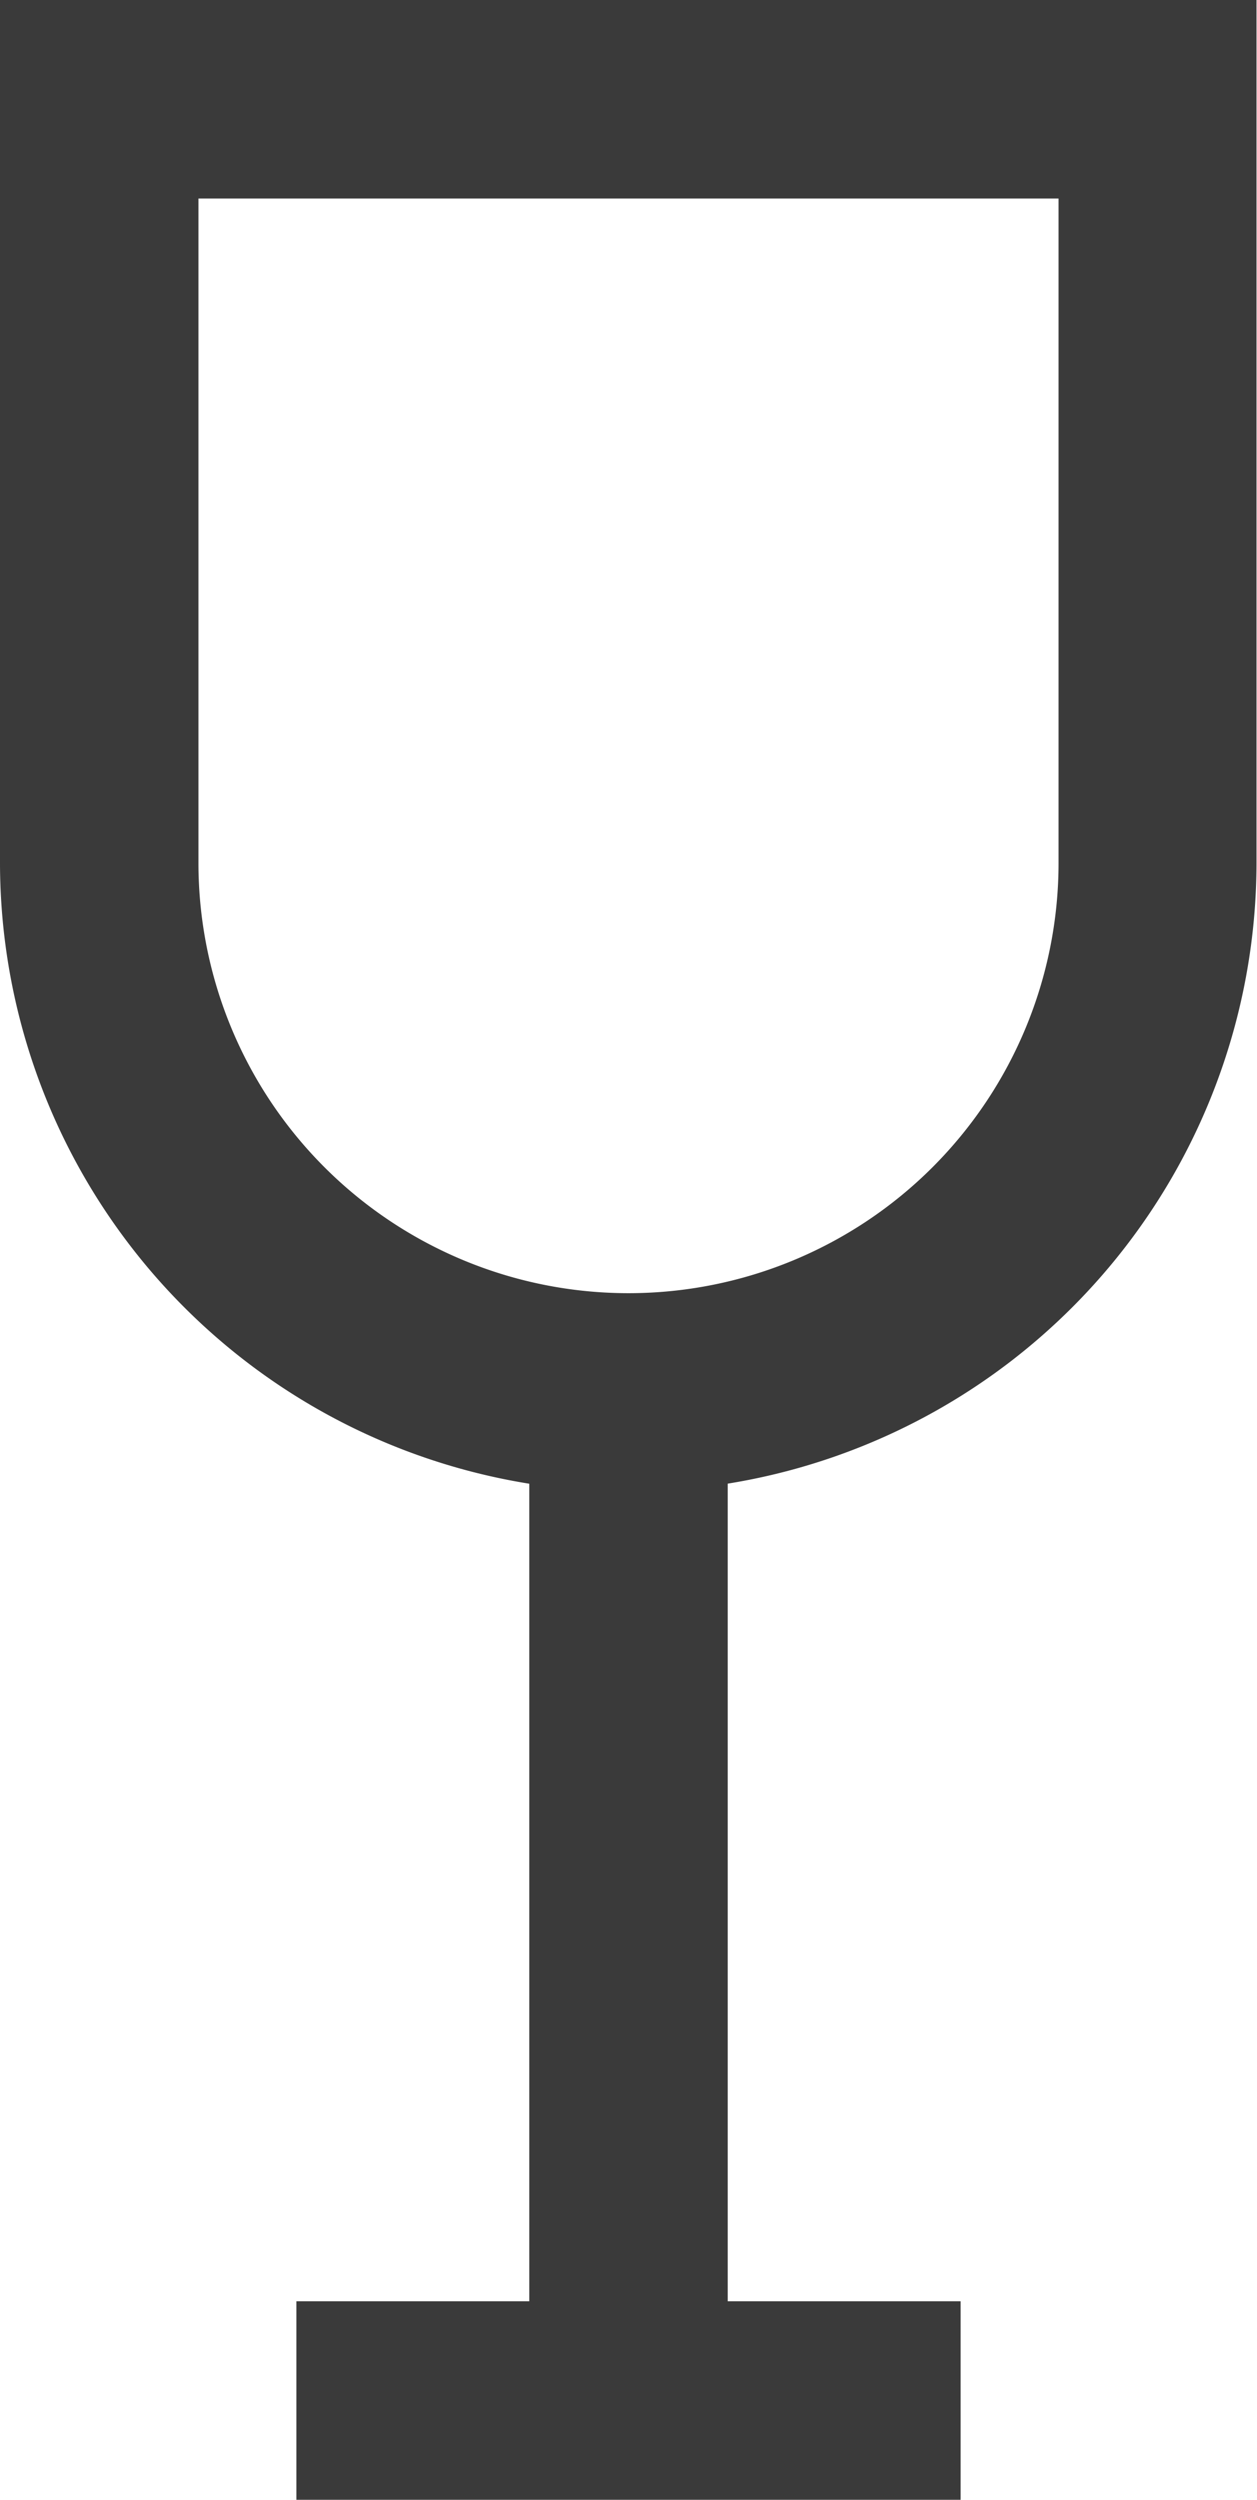
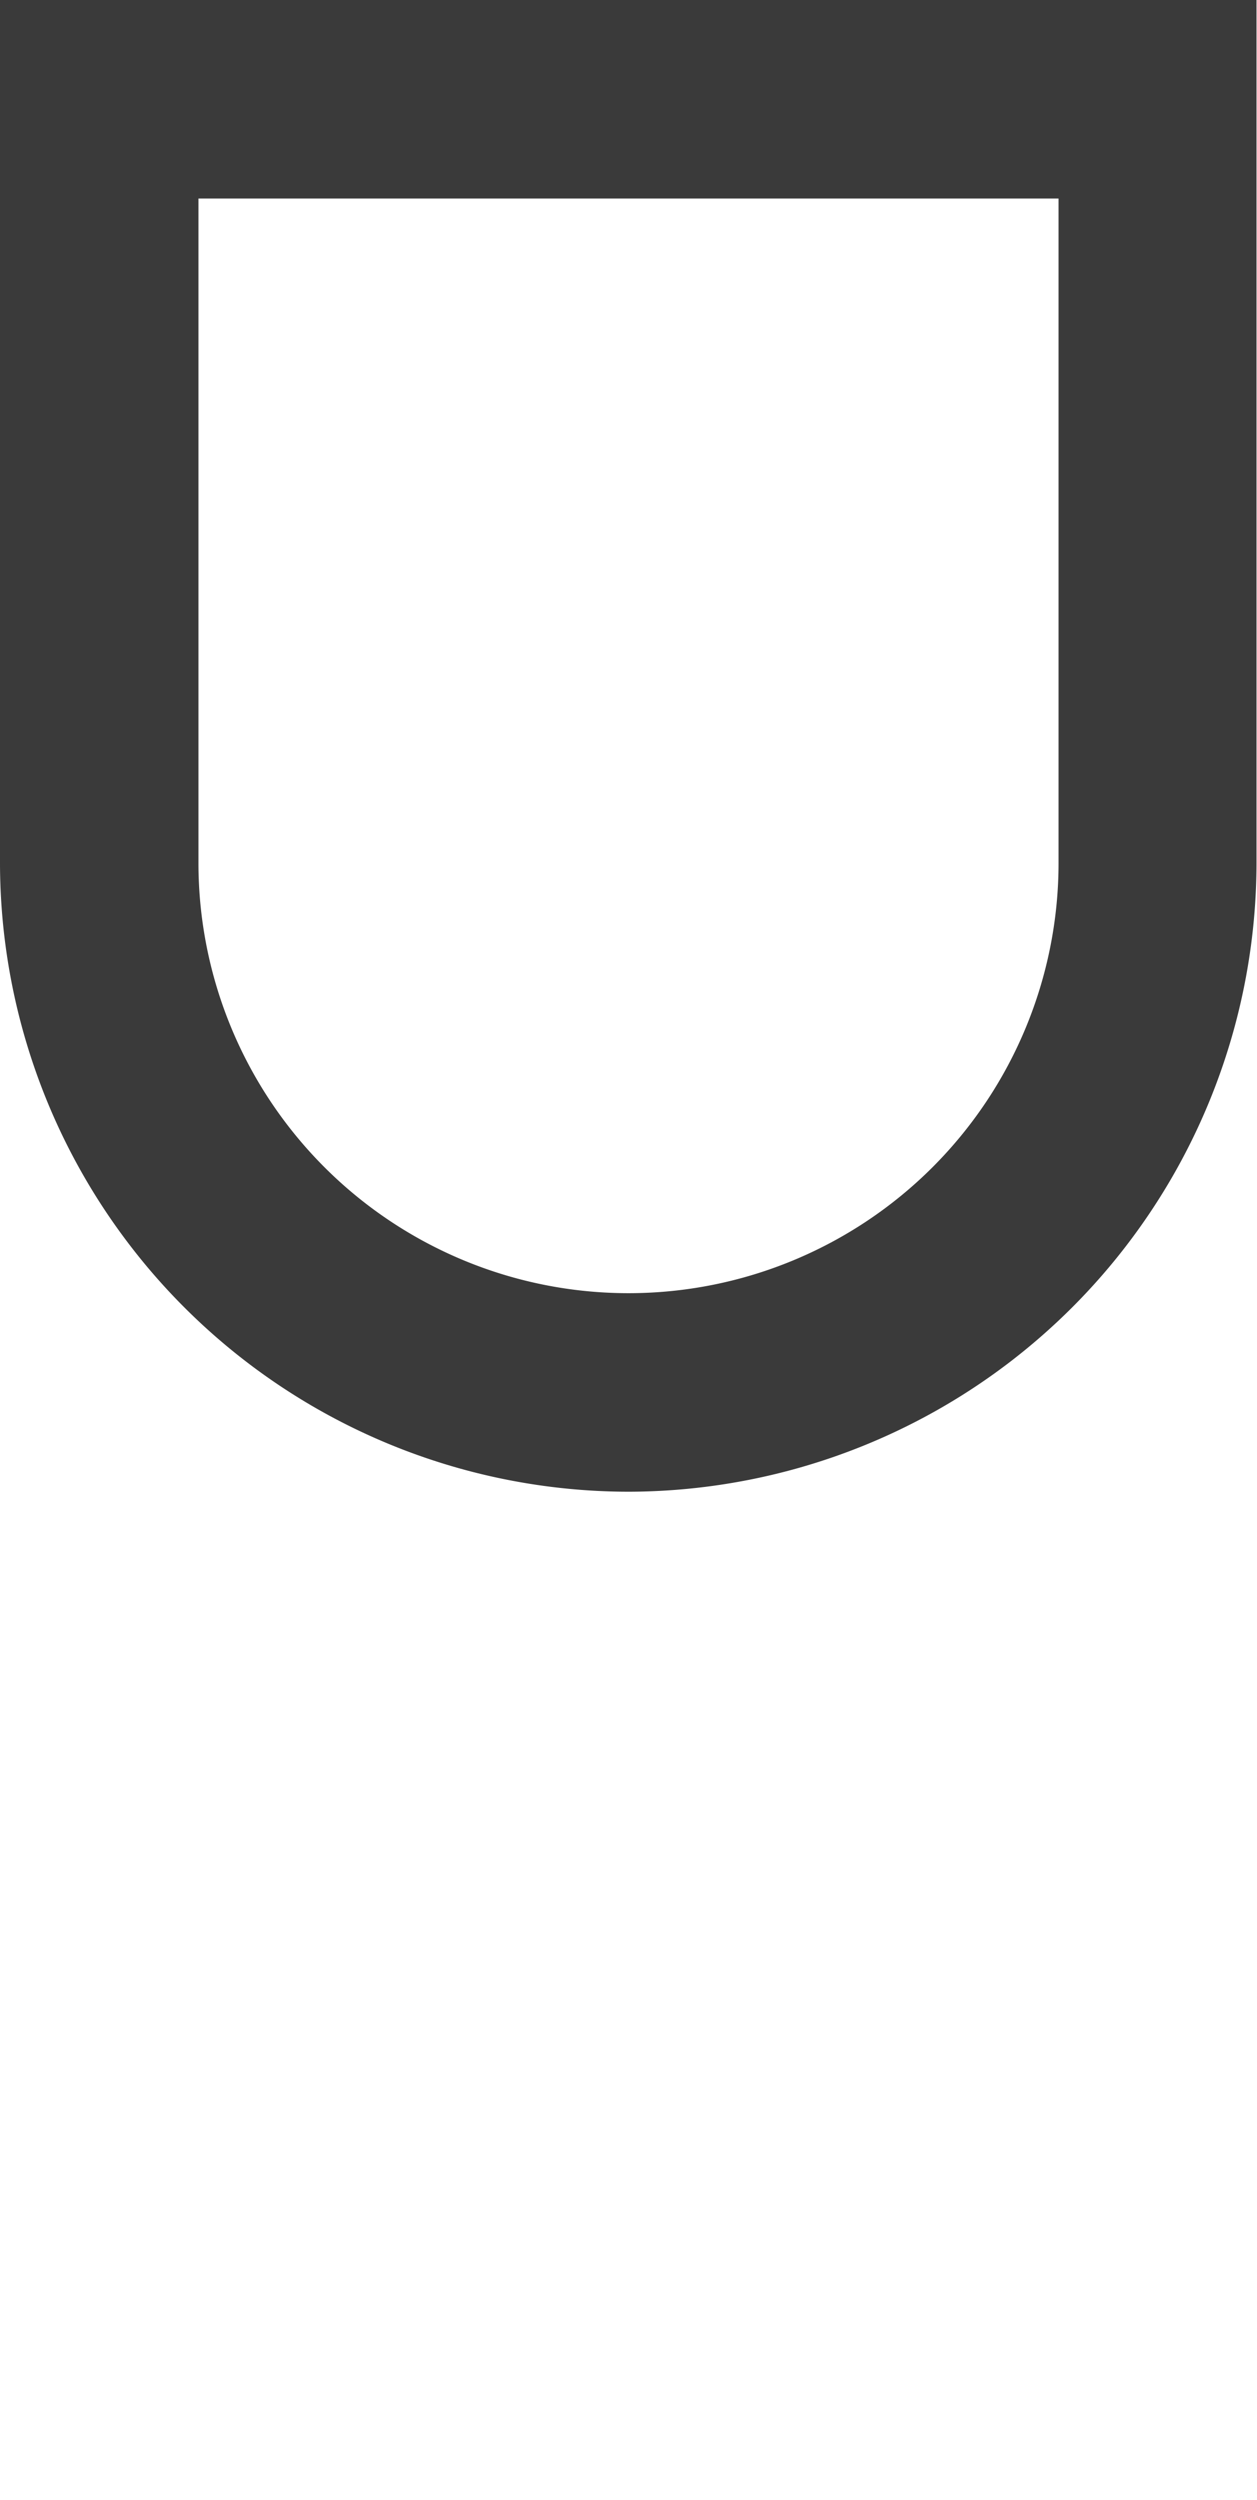
<svg xmlns="http://www.w3.org/2000/svg" viewBox="0 0 12.668 25.182" height="25.182" width="12.668">
  <g transform="translate(1 1)">
    <path fill="#3a3a3a" transform="translate(-67.837 -1)" d="M73.171,15.027a6.341,6.341,0,0,1-6.334-6.334V0H79.5V8.693A6.341,6.341,0,0,1,73.171,15.027ZM68.837,2V8.693a4.334,4.334,0,1,0,8.668,0V2Z" />
-     <path fill="#3a3a3a" transform="translate(5.334 13.027)" d="M1,10.468H-1V0H1Z" />
-     <path fill="#3a3a3a" transform="translate(1.987 23.182)" d="M6.694,1H0V-1H6.694Z" />
+     <path fill="#3a3a3a" transform="translate(1.987 23.182)" d="M6.694,1H0H6.694Z" />
  </g>
</svg>